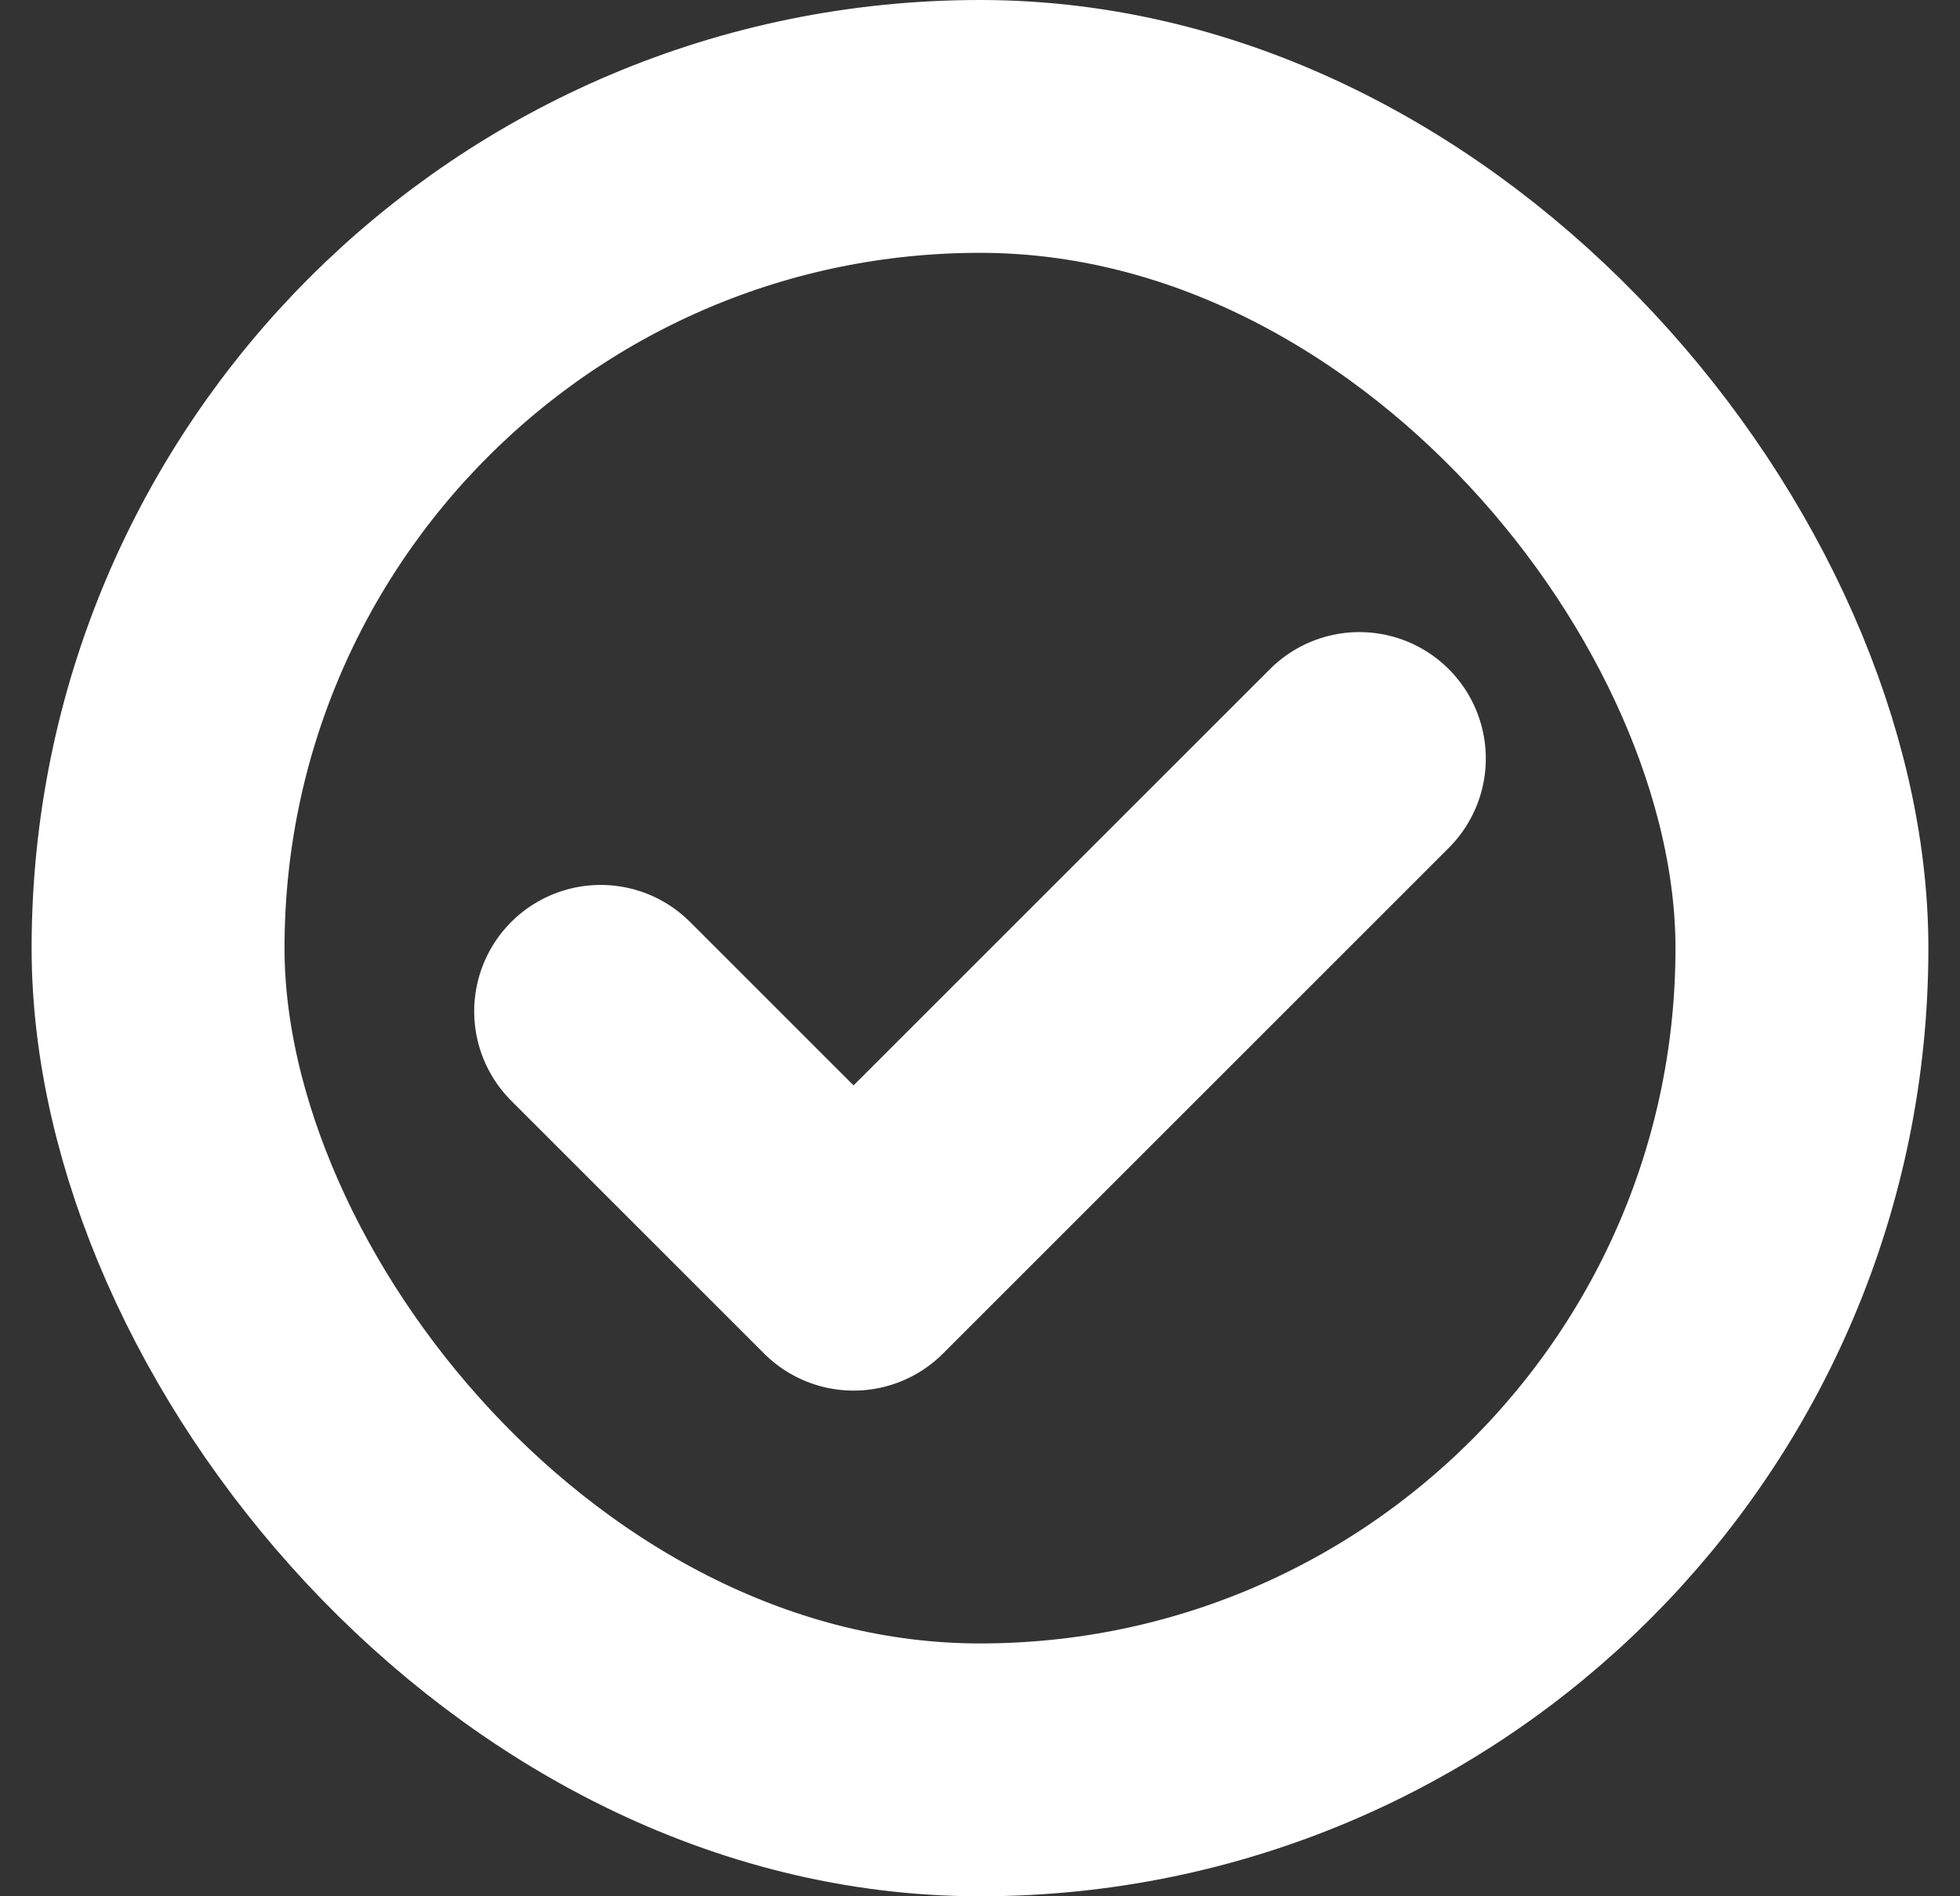
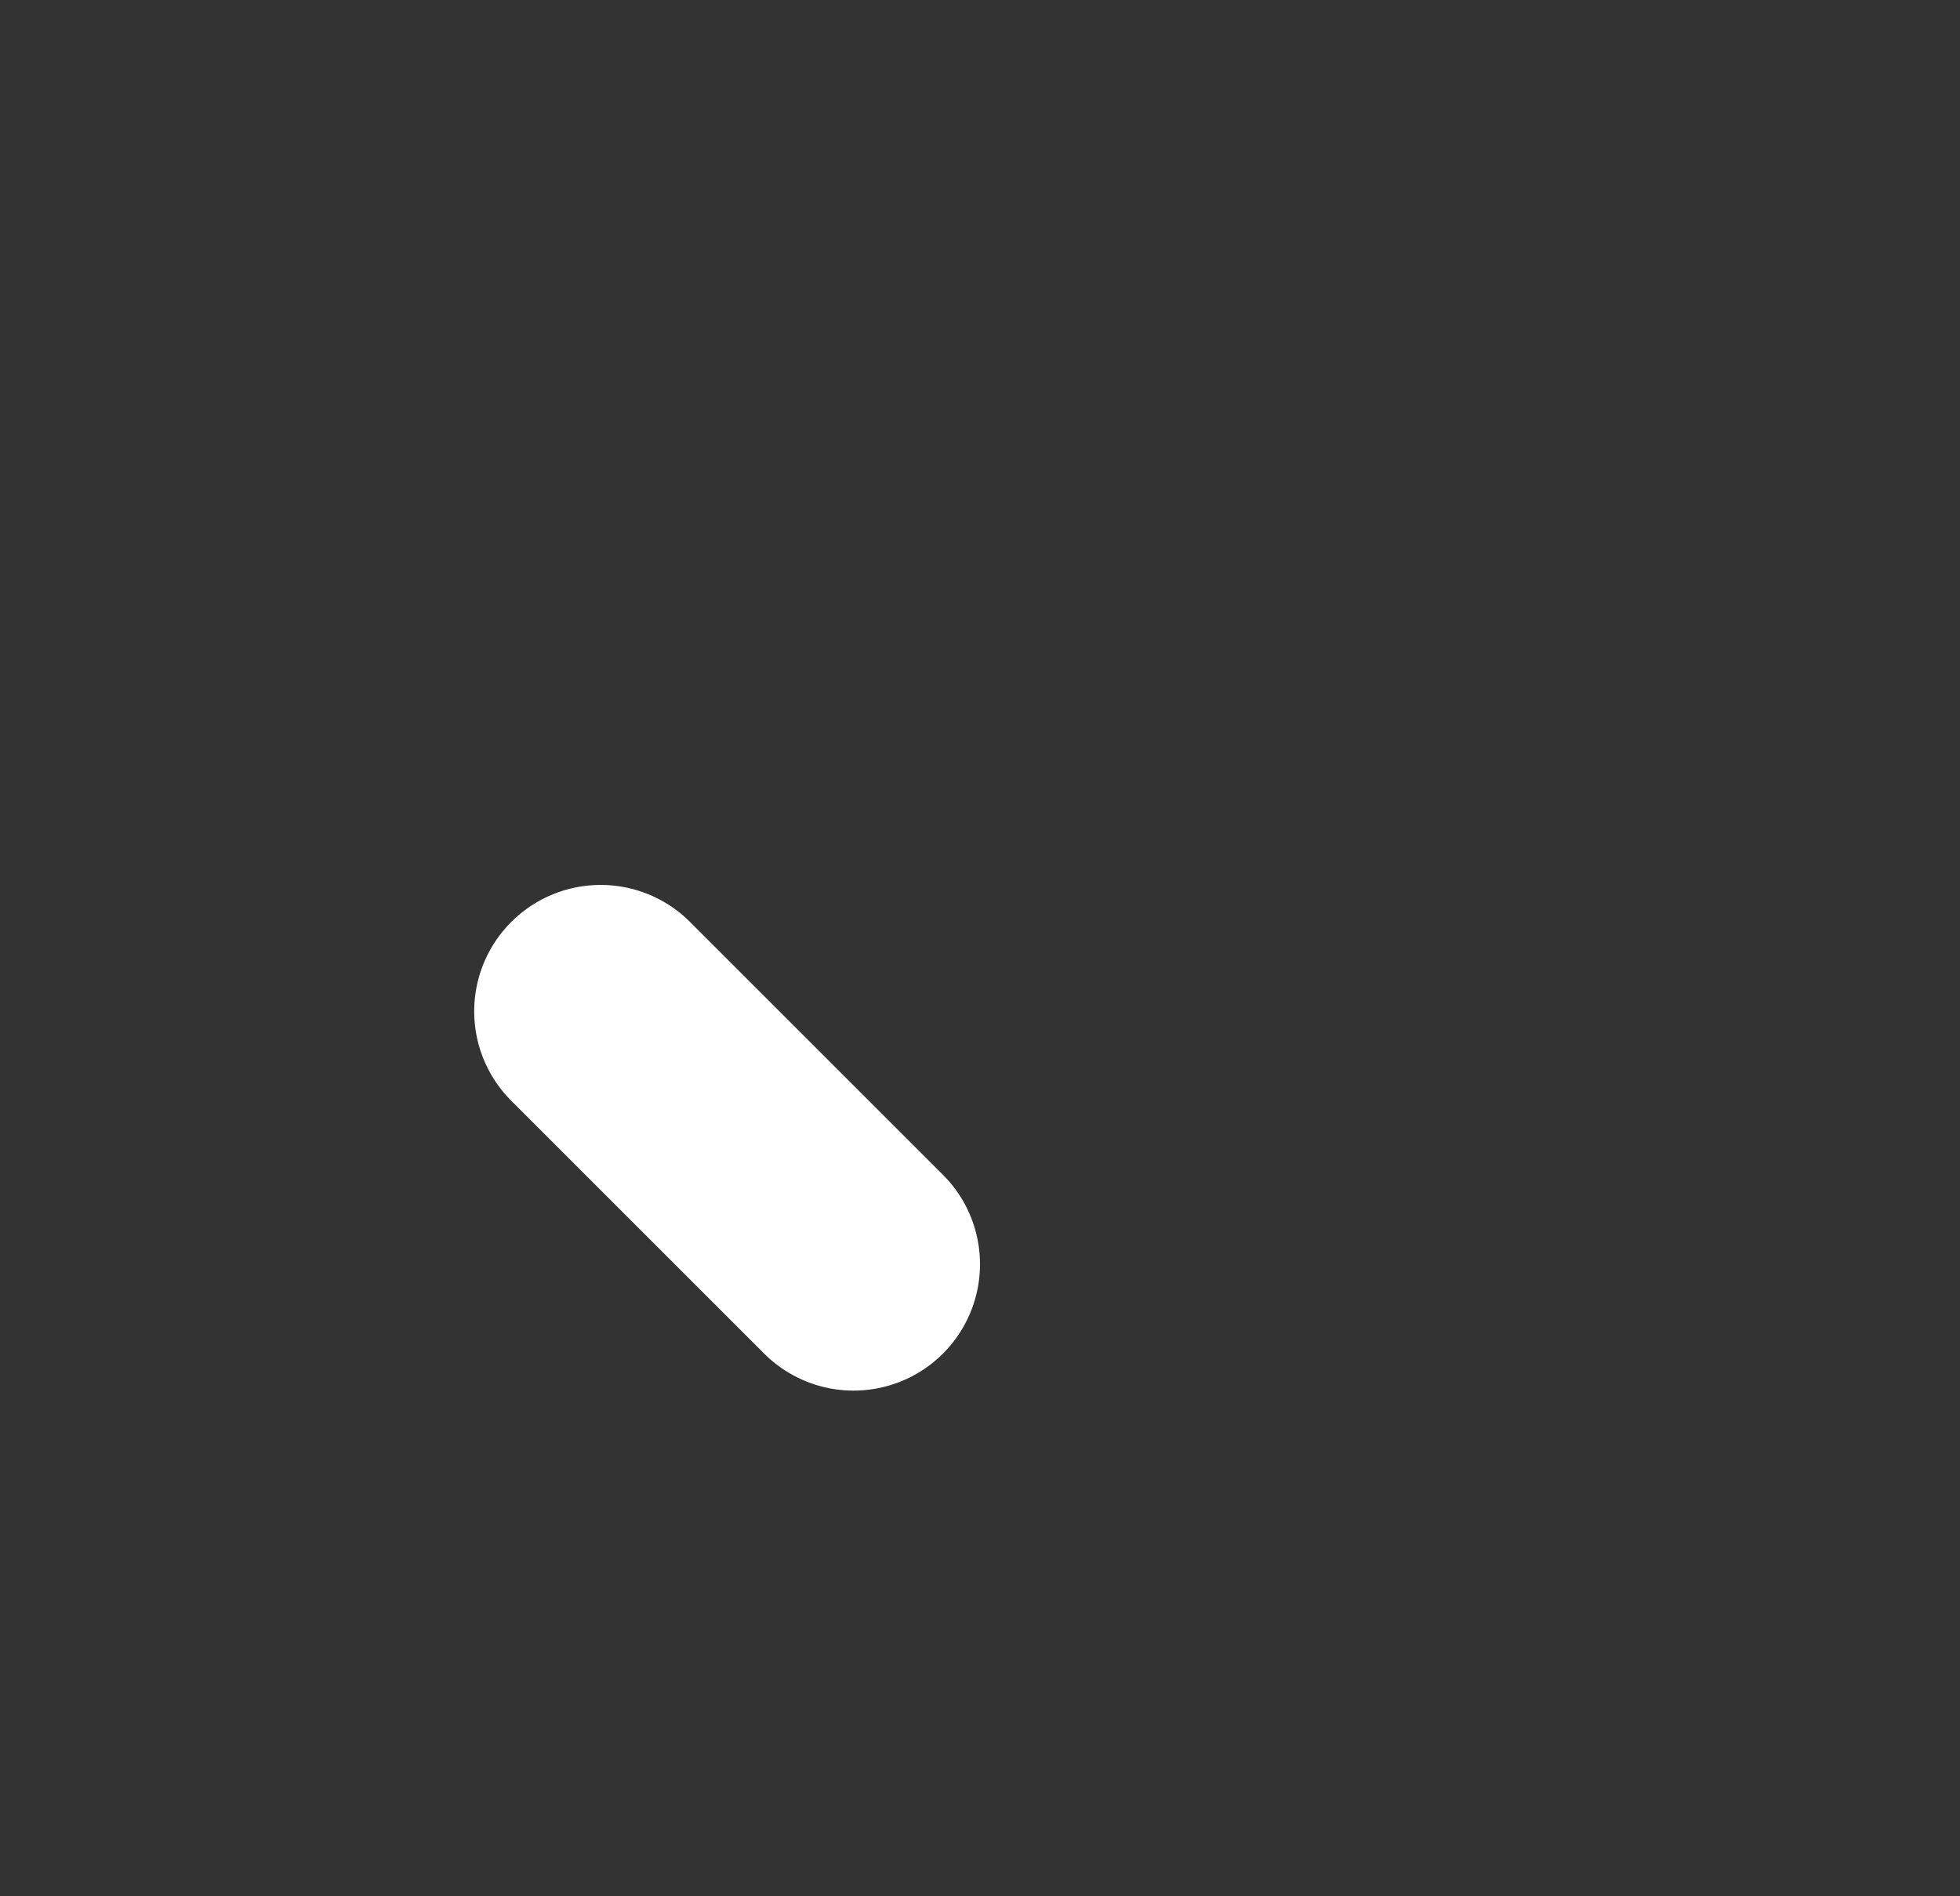
<svg xmlns="http://www.w3.org/2000/svg" width="31" height="30" viewBox="0 0 31 30" fill="none">
  <rect x="0" y="0" width="31" height="30" fill="#333333" stroke="none" />
-   <rect x="2.5" y="2" width="26" height="26" rx="13" stroke="white" stroke-width="4" />
-   <path d="M9.5 16L13.5 20L21.5 12" stroke="white" stroke-width="4" stroke-linecap="round" stroke-linejoin="round" />
+   <path d="M9.5 16L13.5 20" stroke="white" stroke-width="4" stroke-linecap="round" stroke-linejoin="round" />
</svg>